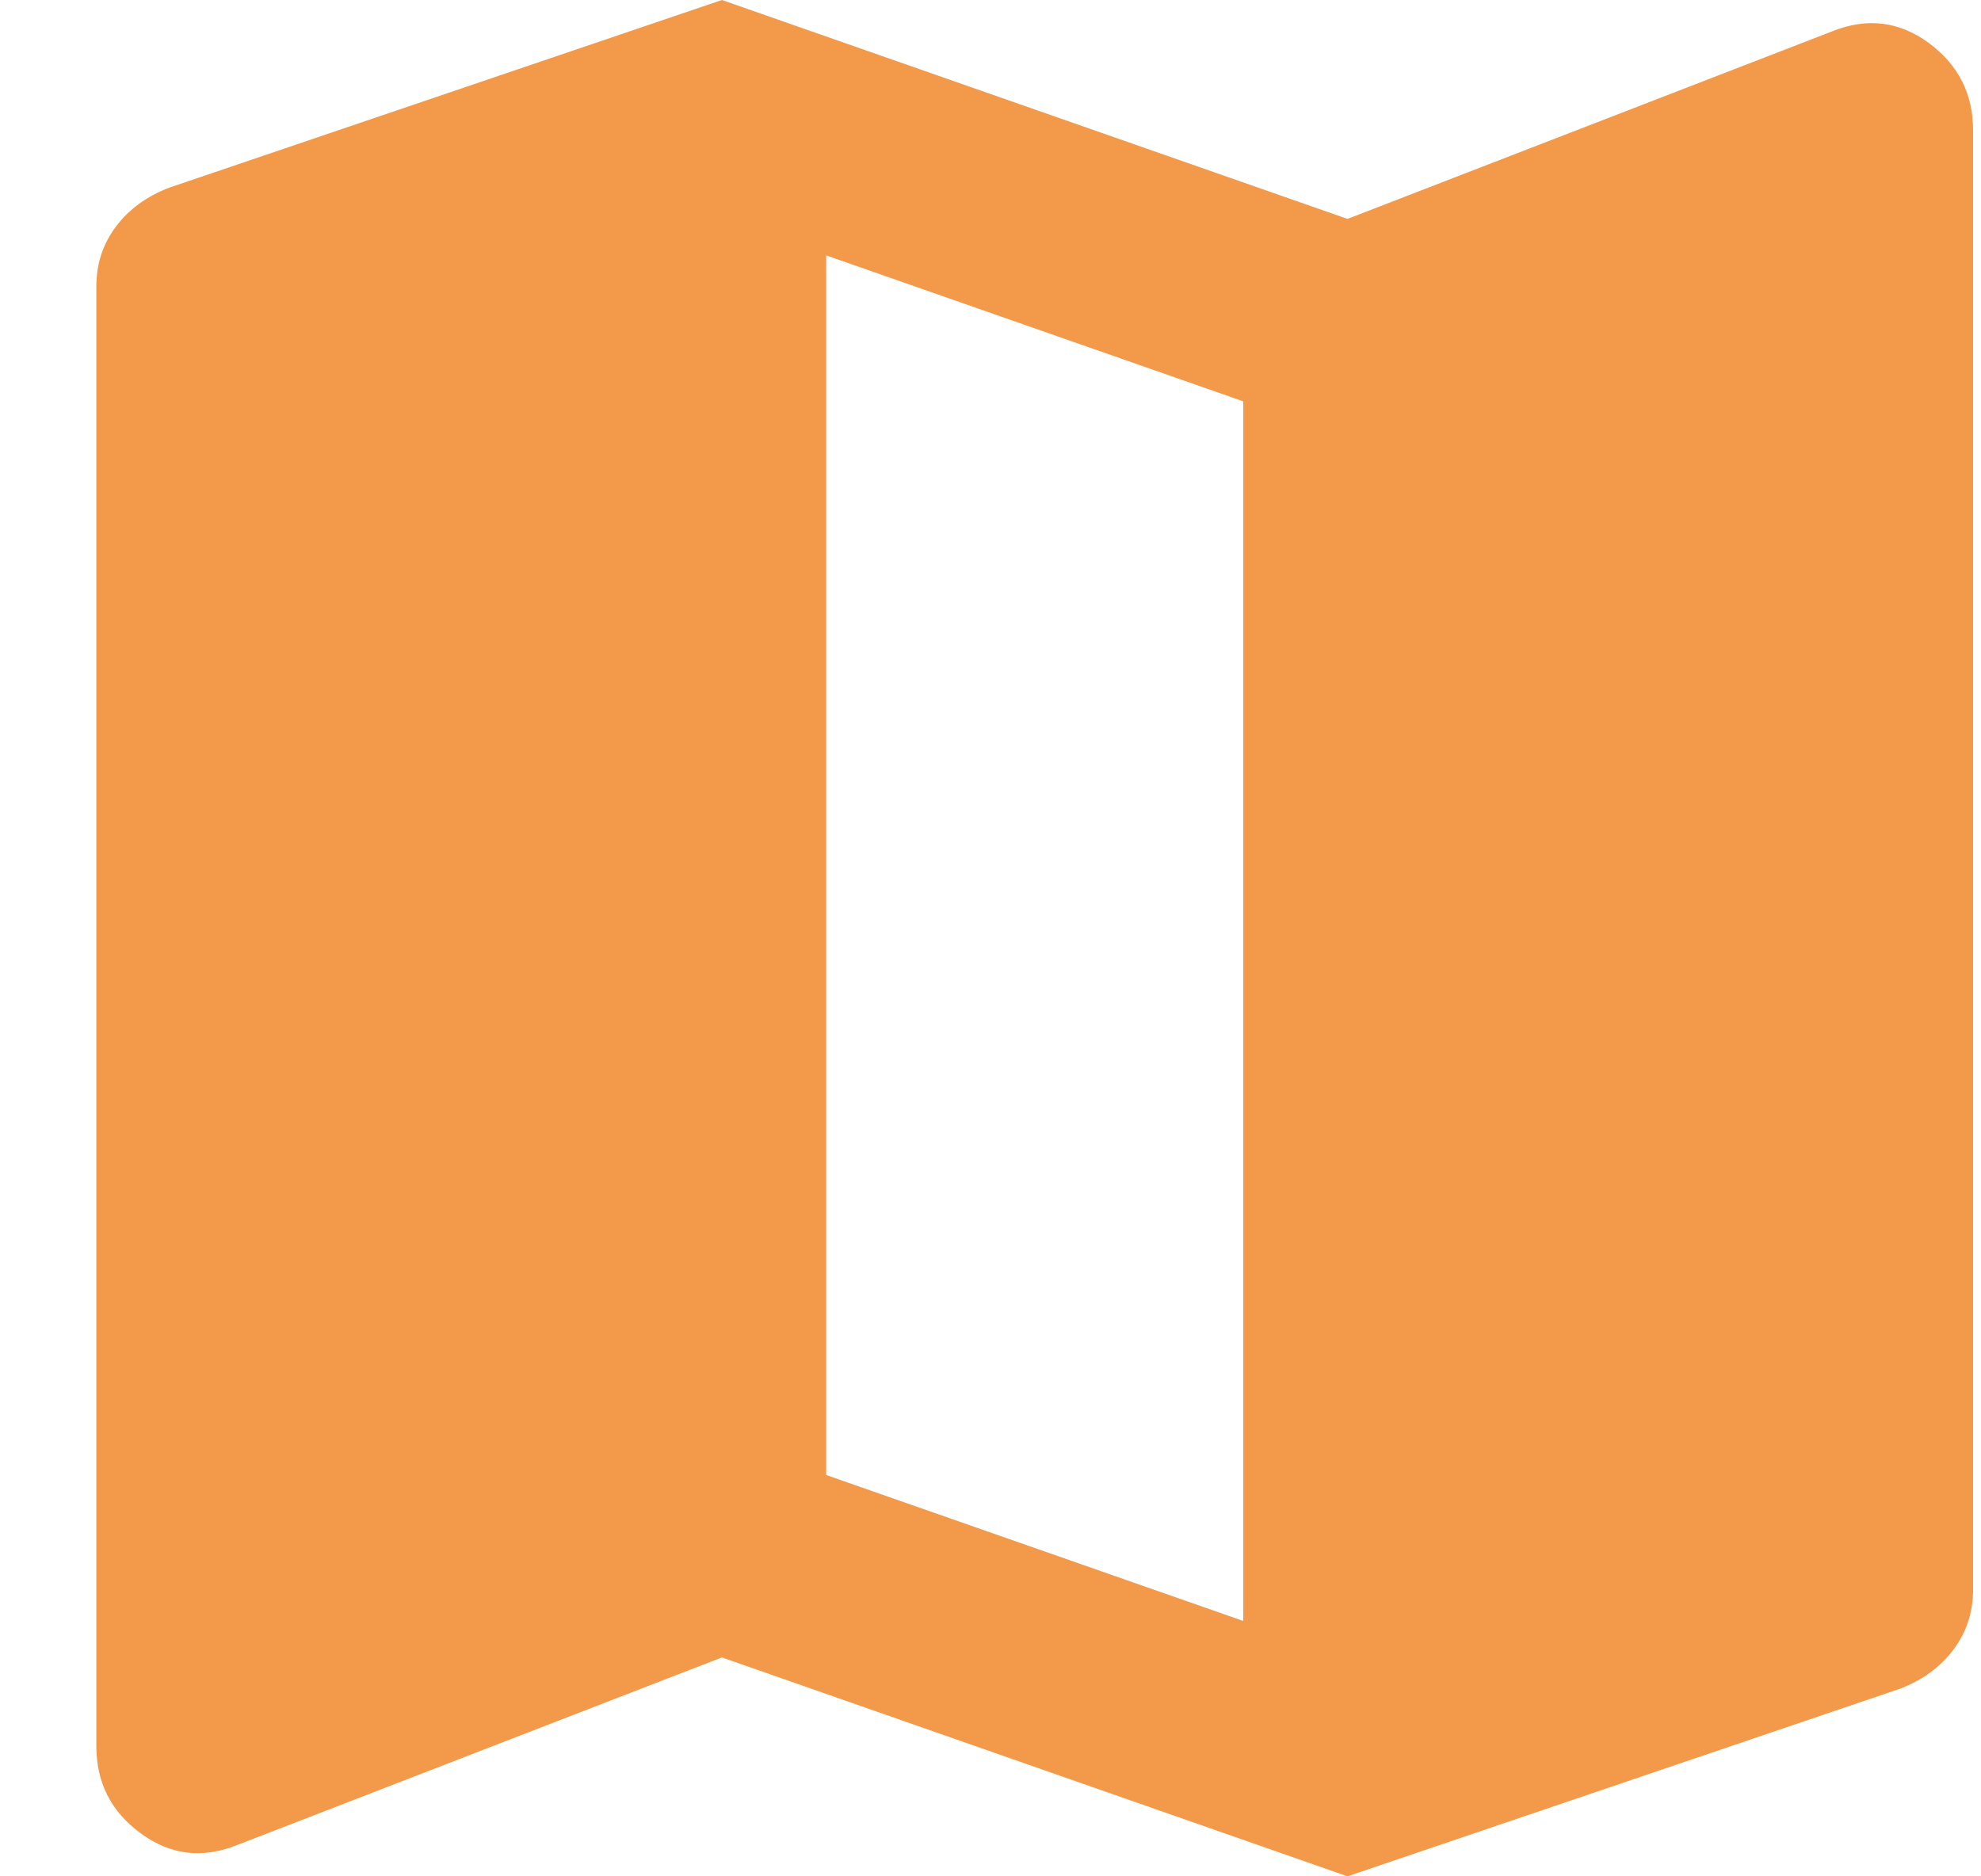
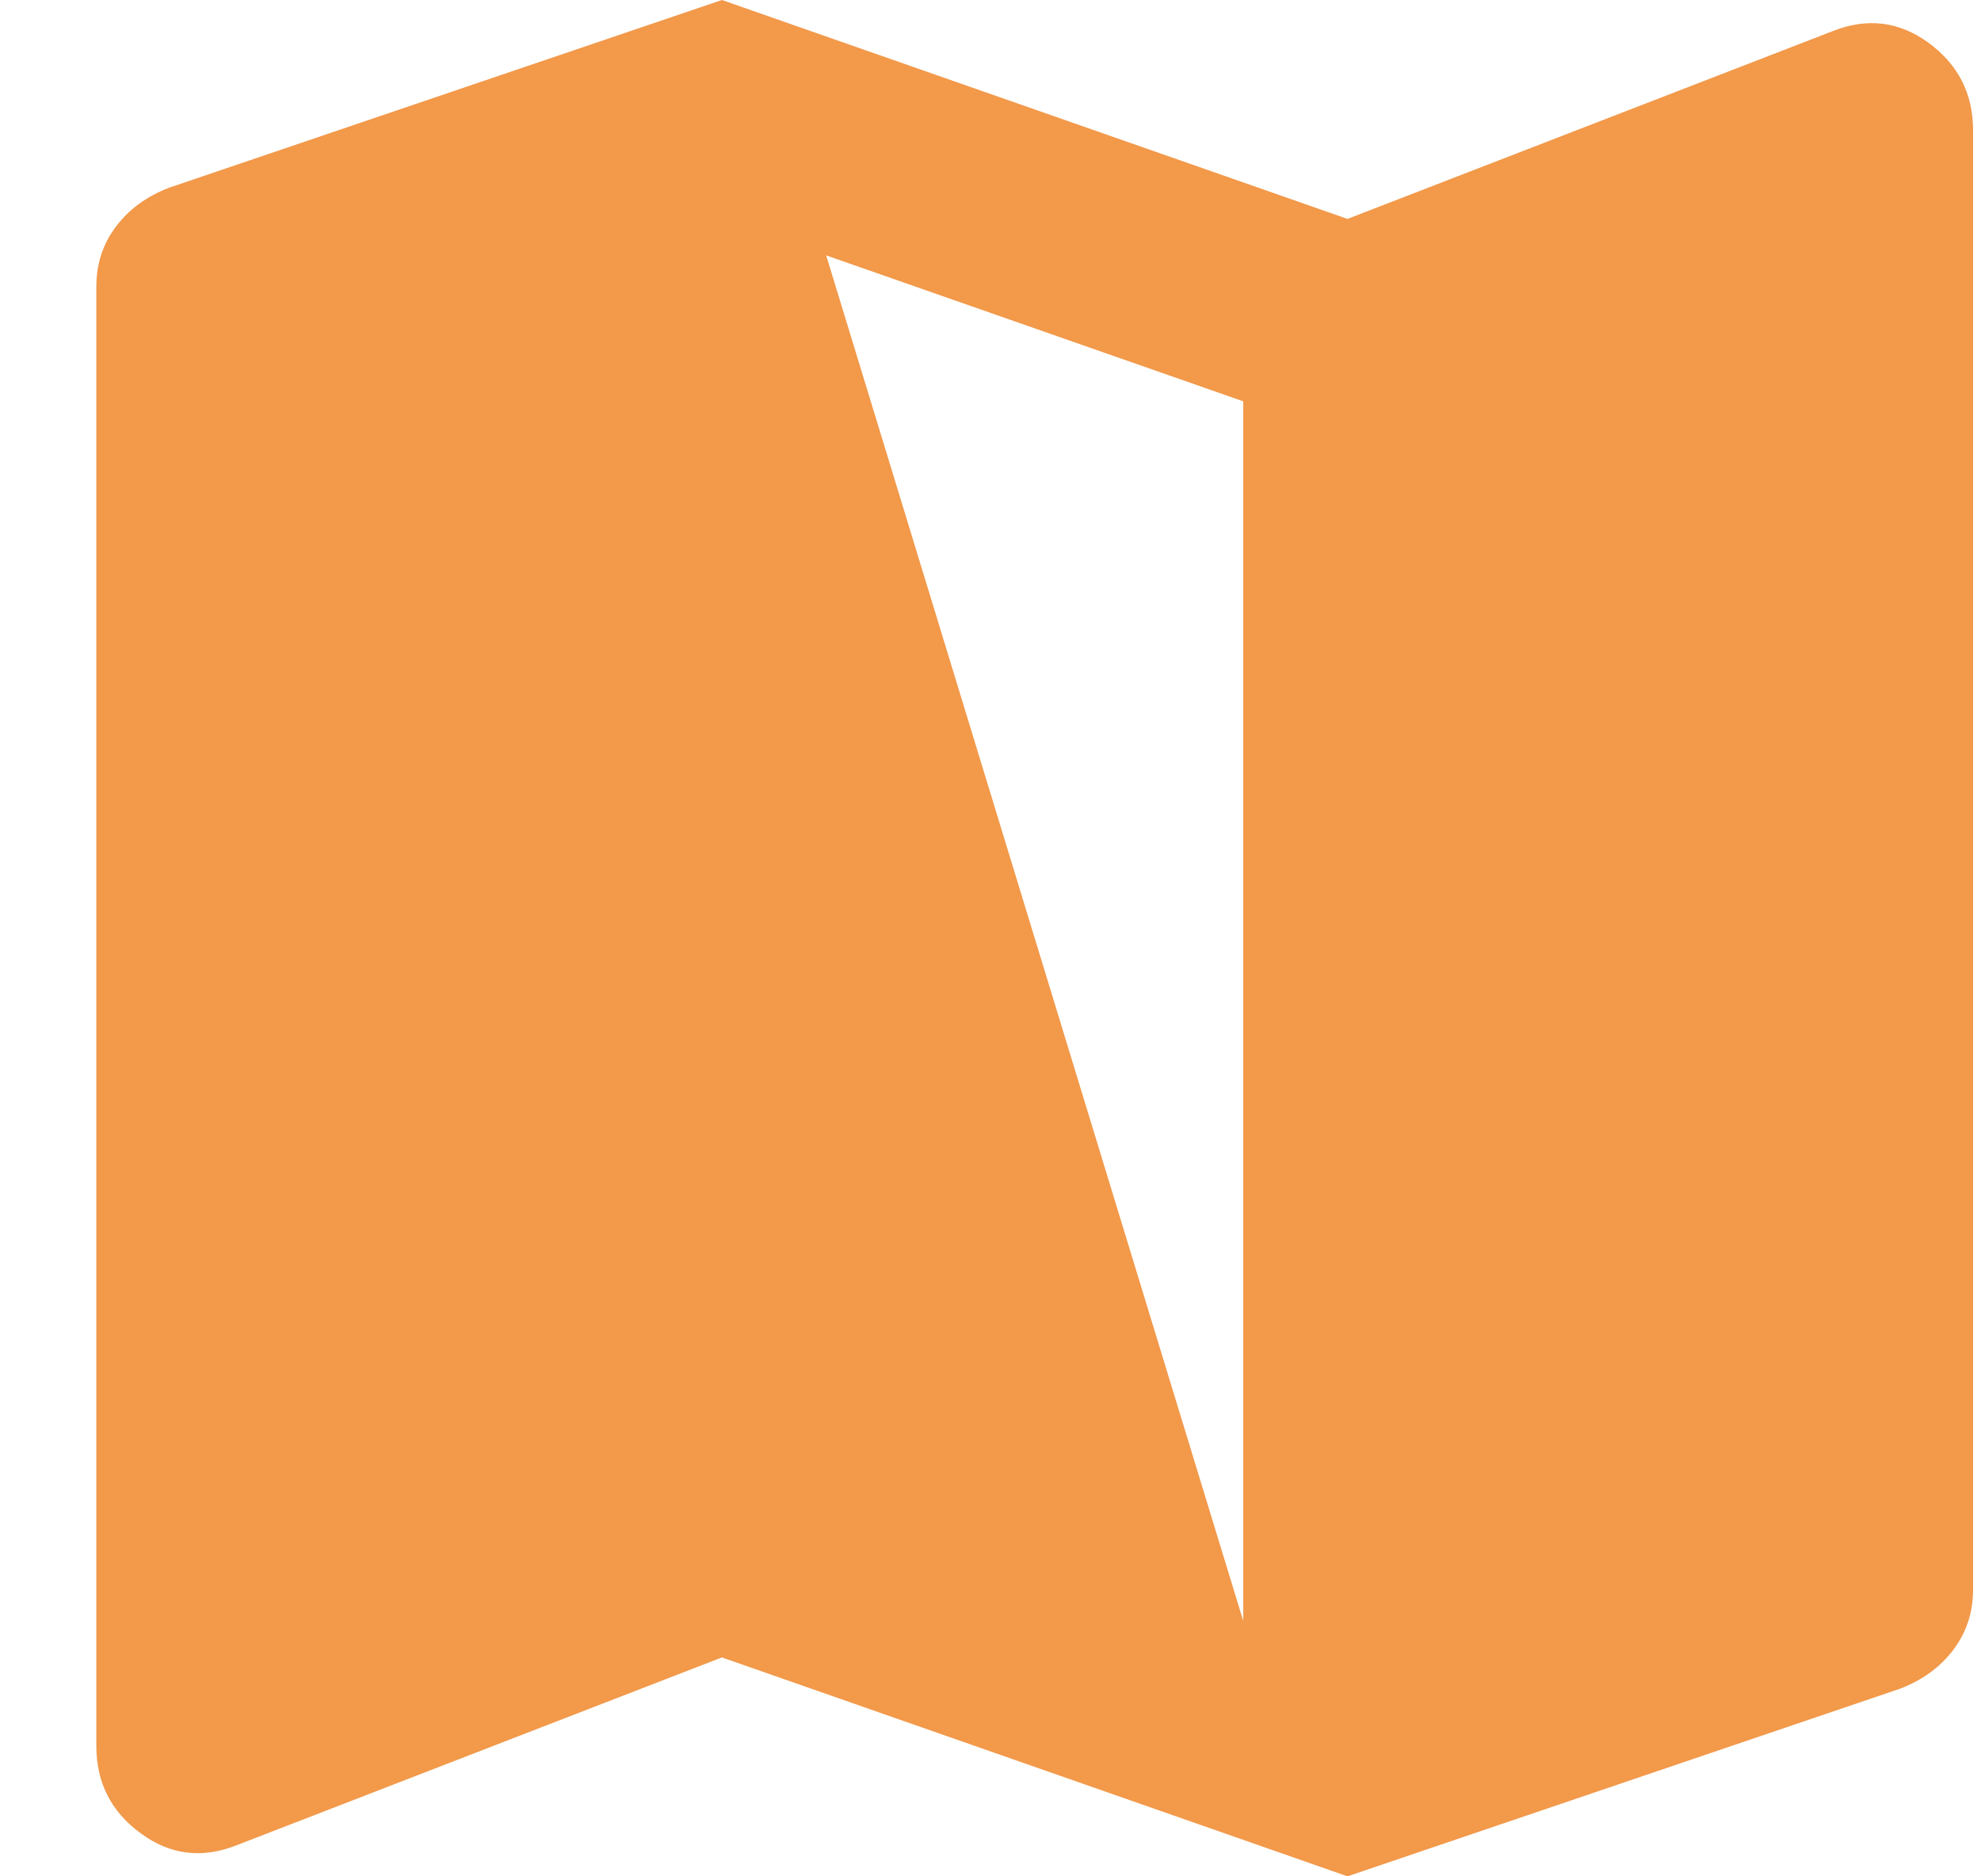
<svg xmlns="http://www.w3.org/2000/svg" width="19" height="18" viewBox="0 0 19 18" fill="none">
-   <path d="M12.924 18L6.924 15.9L2.274 17.7C1.94 17.833 1.632 17.796 1.349 17.587C1.065 17.379 0.924 17.1 0.924 16.75V2.75C0.924 2.533 0.986 2.342 1.111 2.175C1.236 2.008 1.407 1.883 1.624 1.8L6.924 0L12.924 2.1L17.574 0.3C17.907 0.167 18.215 0.204 18.499 0.412C18.782 0.621 18.924 0.9 18.924 1.25V15.25C18.924 15.467 18.861 15.658 18.736 15.825C18.611 15.992 18.44 16.117 18.224 16.2L12.924 18ZM11.924 15.55V3.85L7.924 2.45V14.15L11.924 15.55Z" fill="#F2994A" />
+   <path d="M12.924 18L6.924 15.9L2.274 17.7C1.94 17.833 1.632 17.796 1.349 17.587C1.065 17.379 0.924 17.1 0.924 16.75V2.75C0.924 2.533 0.986 2.342 1.111 2.175C1.236 2.008 1.407 1.883 1.624 1.8L6.924 0L12.924 2.1L17.574 0.3C17.907 0.167 18.215 0.204 18.499 0.412C18.782 0.621 18.924 0.9 18.924 1.25V15.25C18.924 15.467 18.861 15.658 18.736 15.825C18.611 15.992 18.44 16.117 18.224 16.2L12.924 18ZM11.924 15.55V3.85L7.924 2.45L11.924 15.55Z" fill="#F2994A" />
</svg>